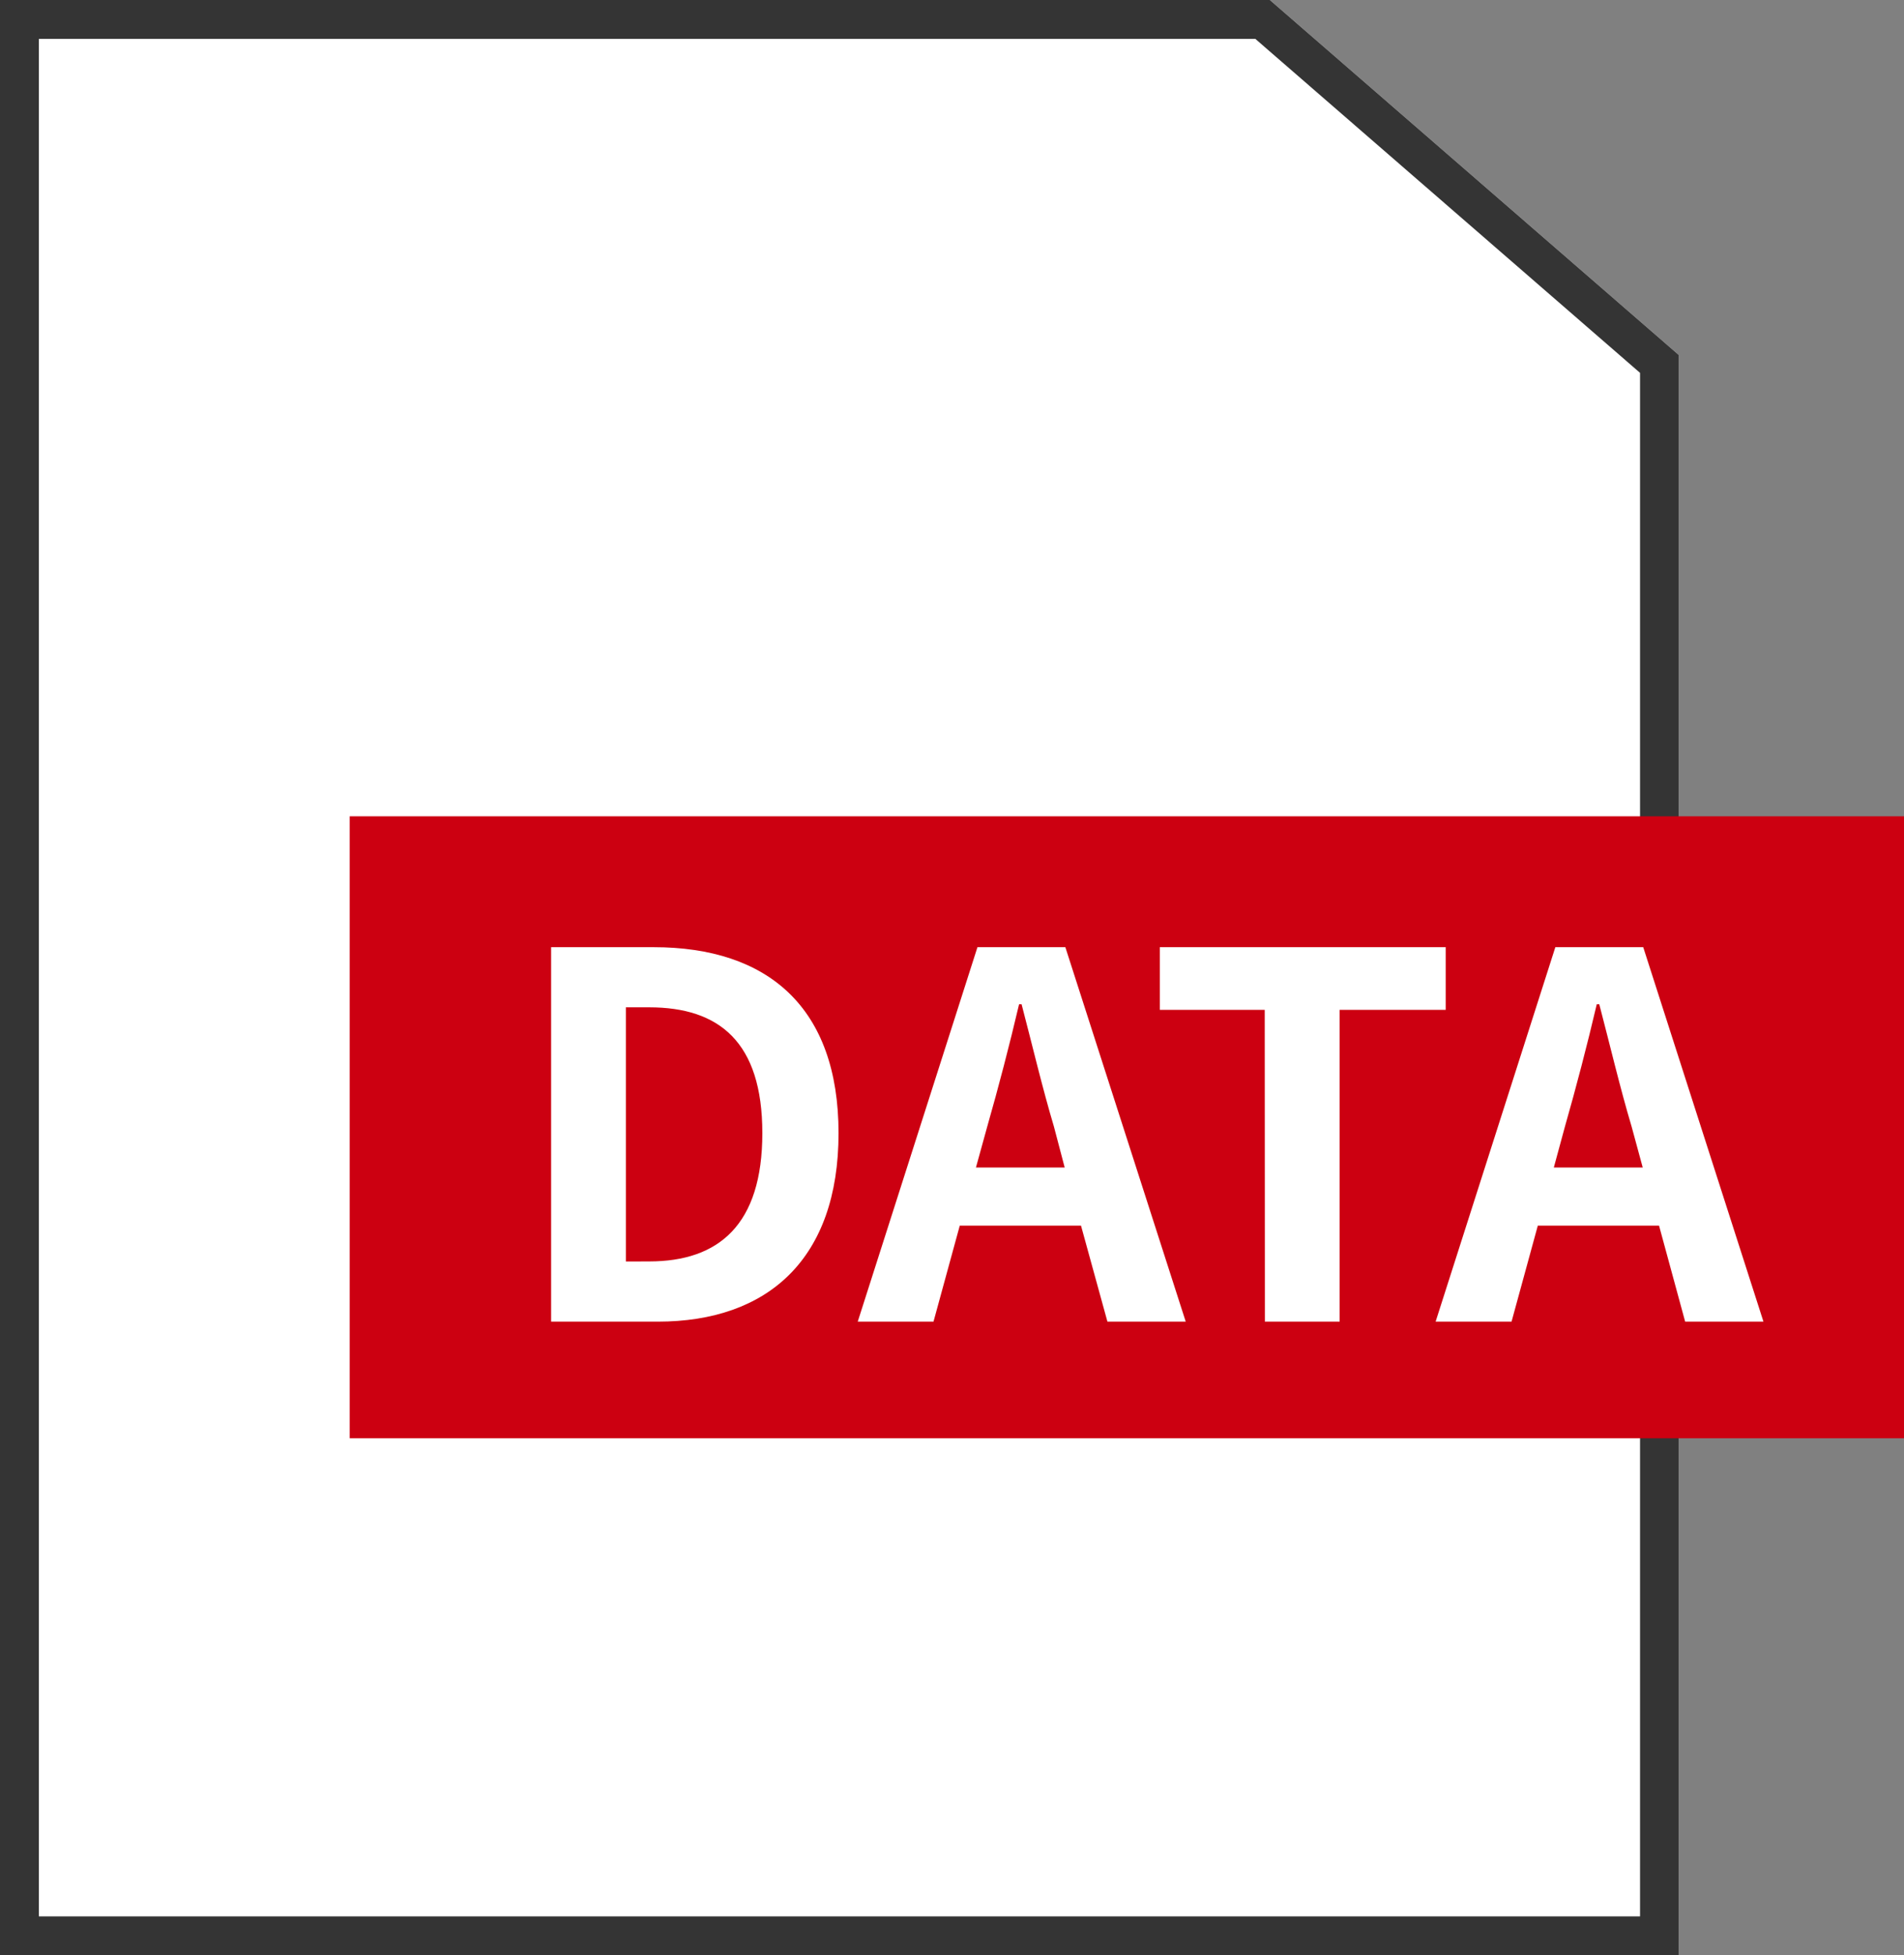
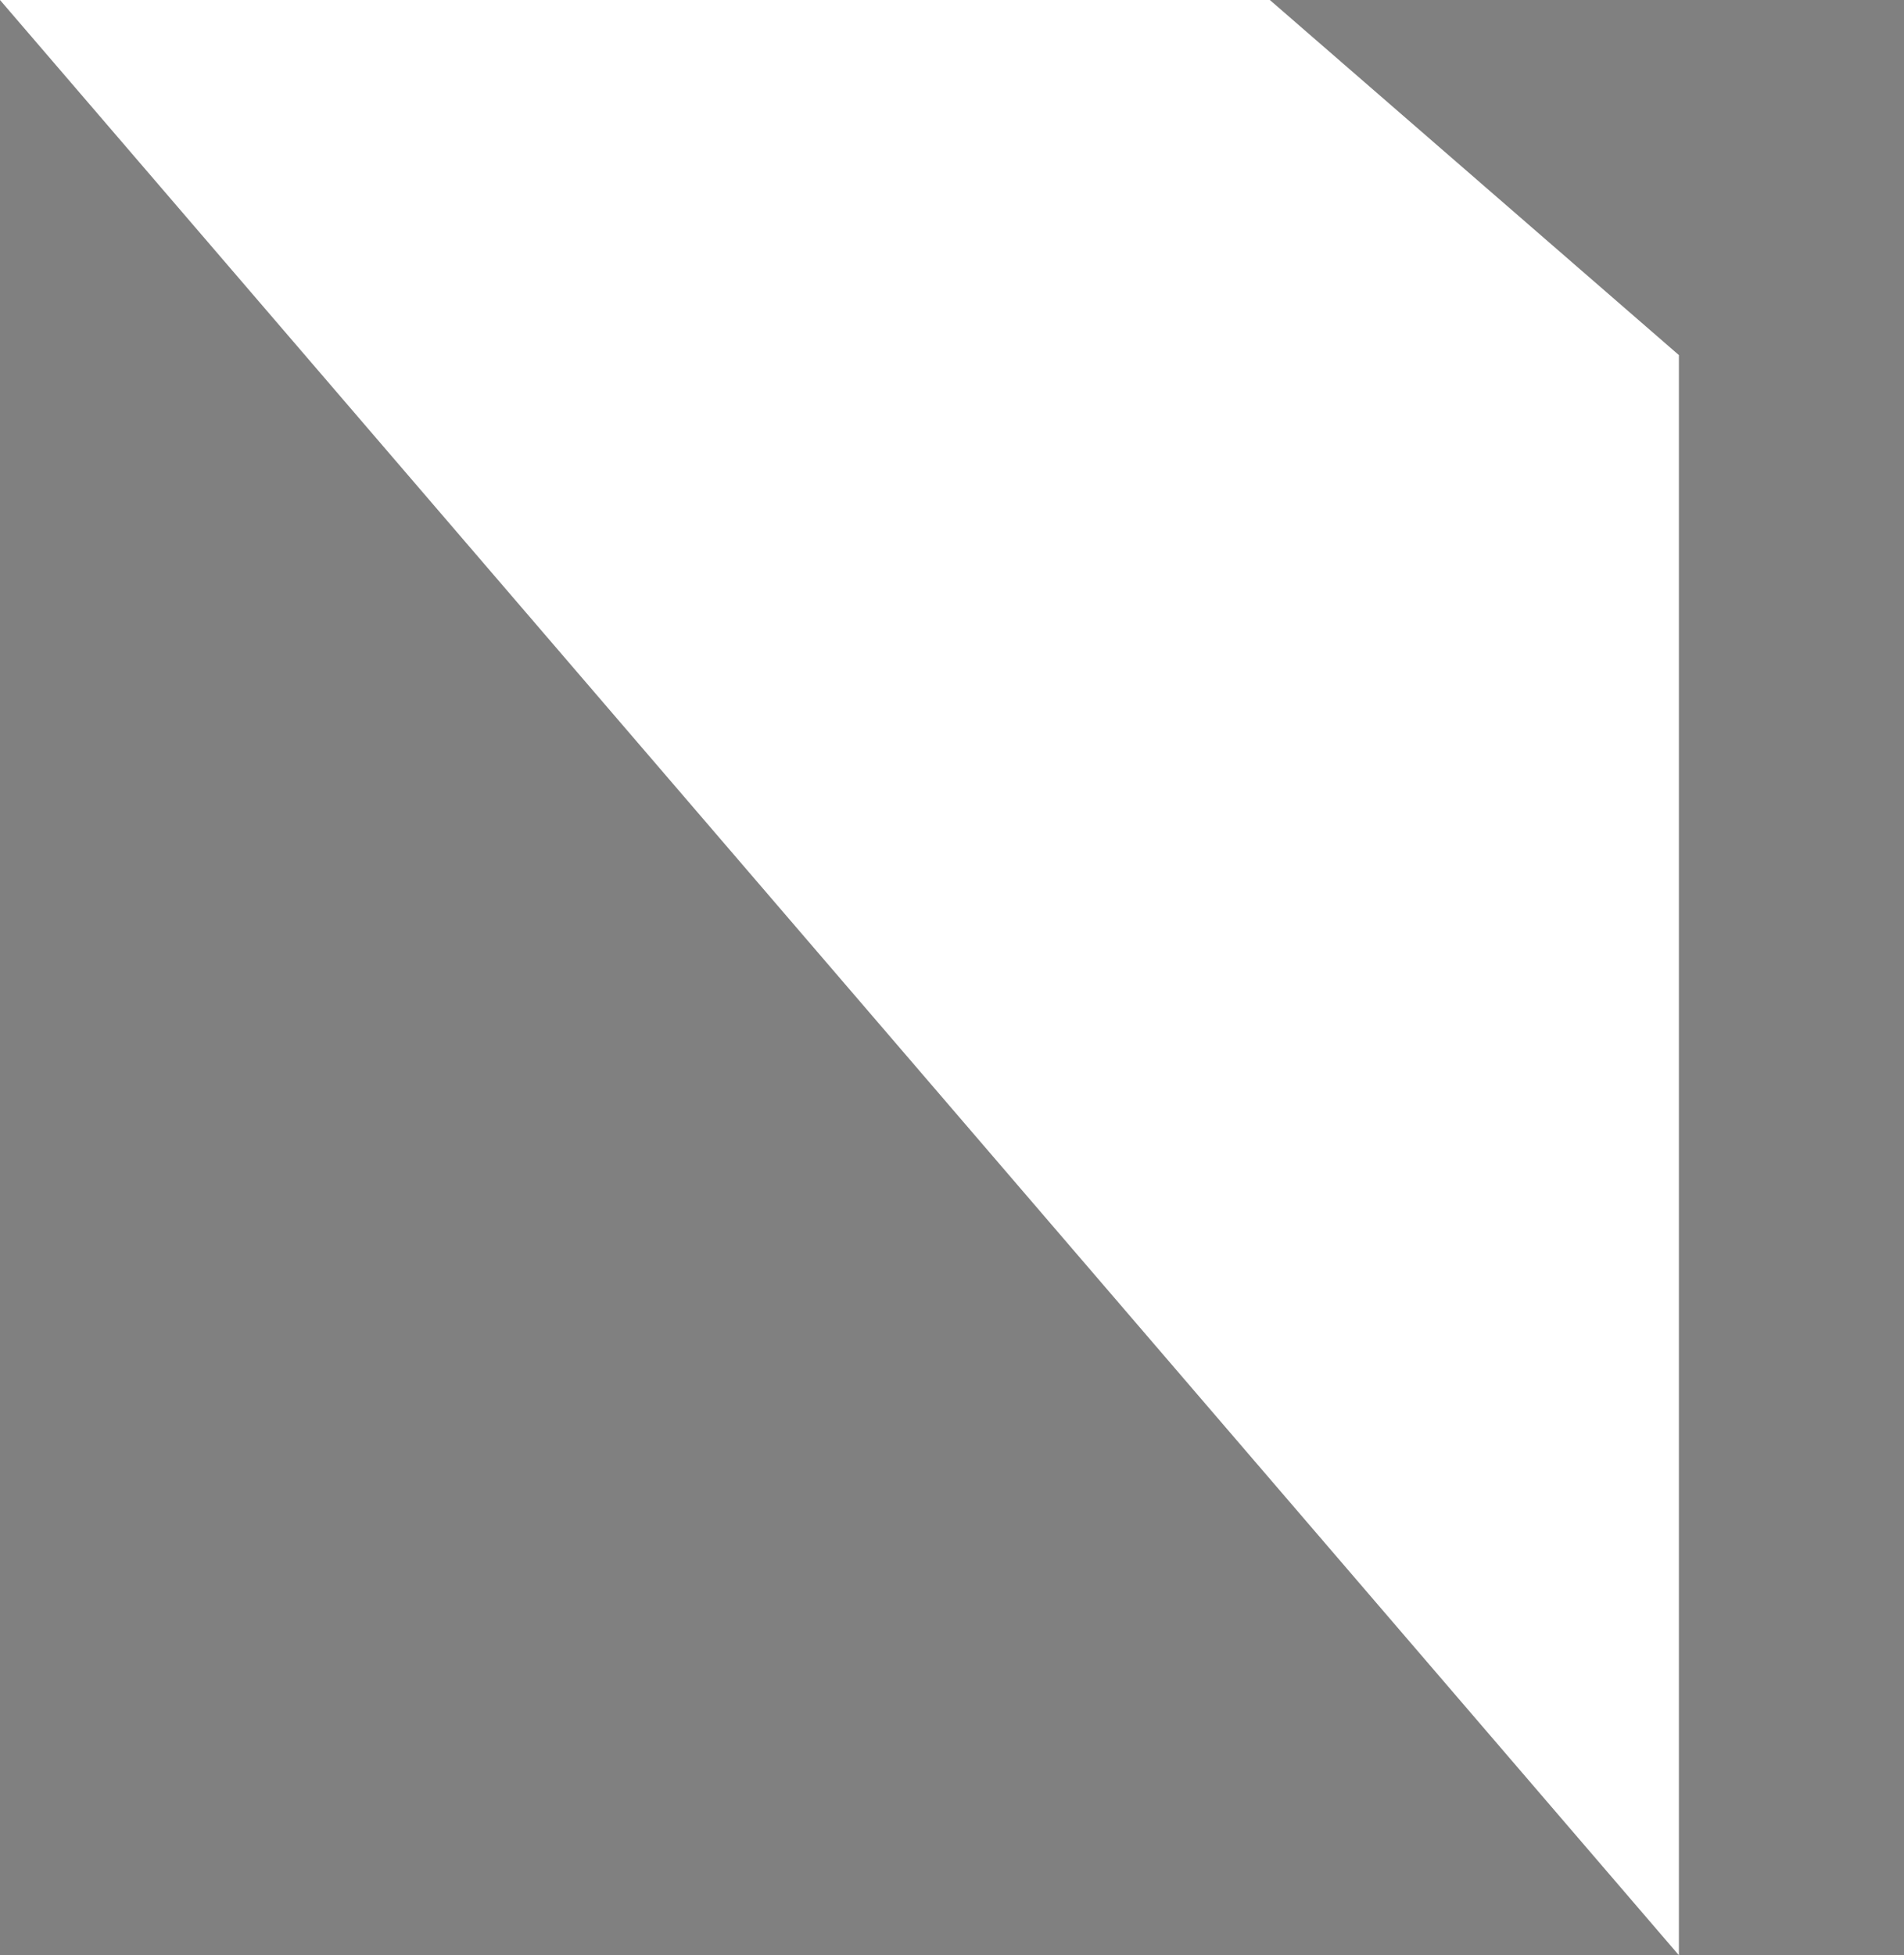
<svg xmlns="http://www.w3.org/2000/svg" width="49" height="50.301" viewBox="0 0 49 50.301">
  <rect x="0" y="0" width="49" height="50.301" fill="#808080" stroke="none" />
  <g id="グループ_2435" data-name="グループ 2435" transform="translate(-133 -778)">
-     <path id="パス_539" data-name="パス 539" d="M0,0H32.68L43.207,9.135V50.3H0Z" transform="translate(133 778)" fill="#fff" />
-     <path id="パス_539_-_アウトライン" data-name="パス 539 - アウトライン" d="M1,1V49.3H42.207V9.592L32.306,1H1M0,0H32.68L43.207,9.135V50.3H0Z" transform="translate(133 778)" fill="#343434" />
-     <path id="パス_10660" data-name="パス 10660" d="M0,0H40V16H0Z" transform="translate(142 799)" fill="#c01" />
-     <path id="パス_10661" data-name="パス 10661" d="M1.183,0H3.926C6.76,0,8.58-1.612,8.58-4.849S6.76-9.633,3.822-9.633H1.183ZM3.107-1.547V-8.086h.6c1.794,0,2.912.884,2.912,3.237s-1.118,3.3-2.912,3.3Zm9.3-3.471c.286-1,.572-2.093.819-3.146h.065c.273,1.04.533,2.145.832,3.146L14.4-3.965H12.116ZM9.074,0h1.95L11.7-2.47h3.12L15.5,0h2.015L14.417-9.633H12.155ZM19.552,0h1.924V-8.021h2.73V-9.633H16.848v1.612h2.7Zm7.722-5.018c.286-1,.572-2.093.819-3.146h.065c.273,1.04.533,2.145.832,3.146l.286,1.053H26.988ZM23.946,0H25.9l.676-2.47h3.12L30.368,0h2.015L29.289-9.633H27.027Z" transform="translate(146 812)" fill="#fff" />
+     <path id="パス_539" data-name="パス 539" d="M0,0H32.68L43.207,9.135V50.3Z" transform="translate(133 778)" fill="#fff" />
  </g>
</svg>